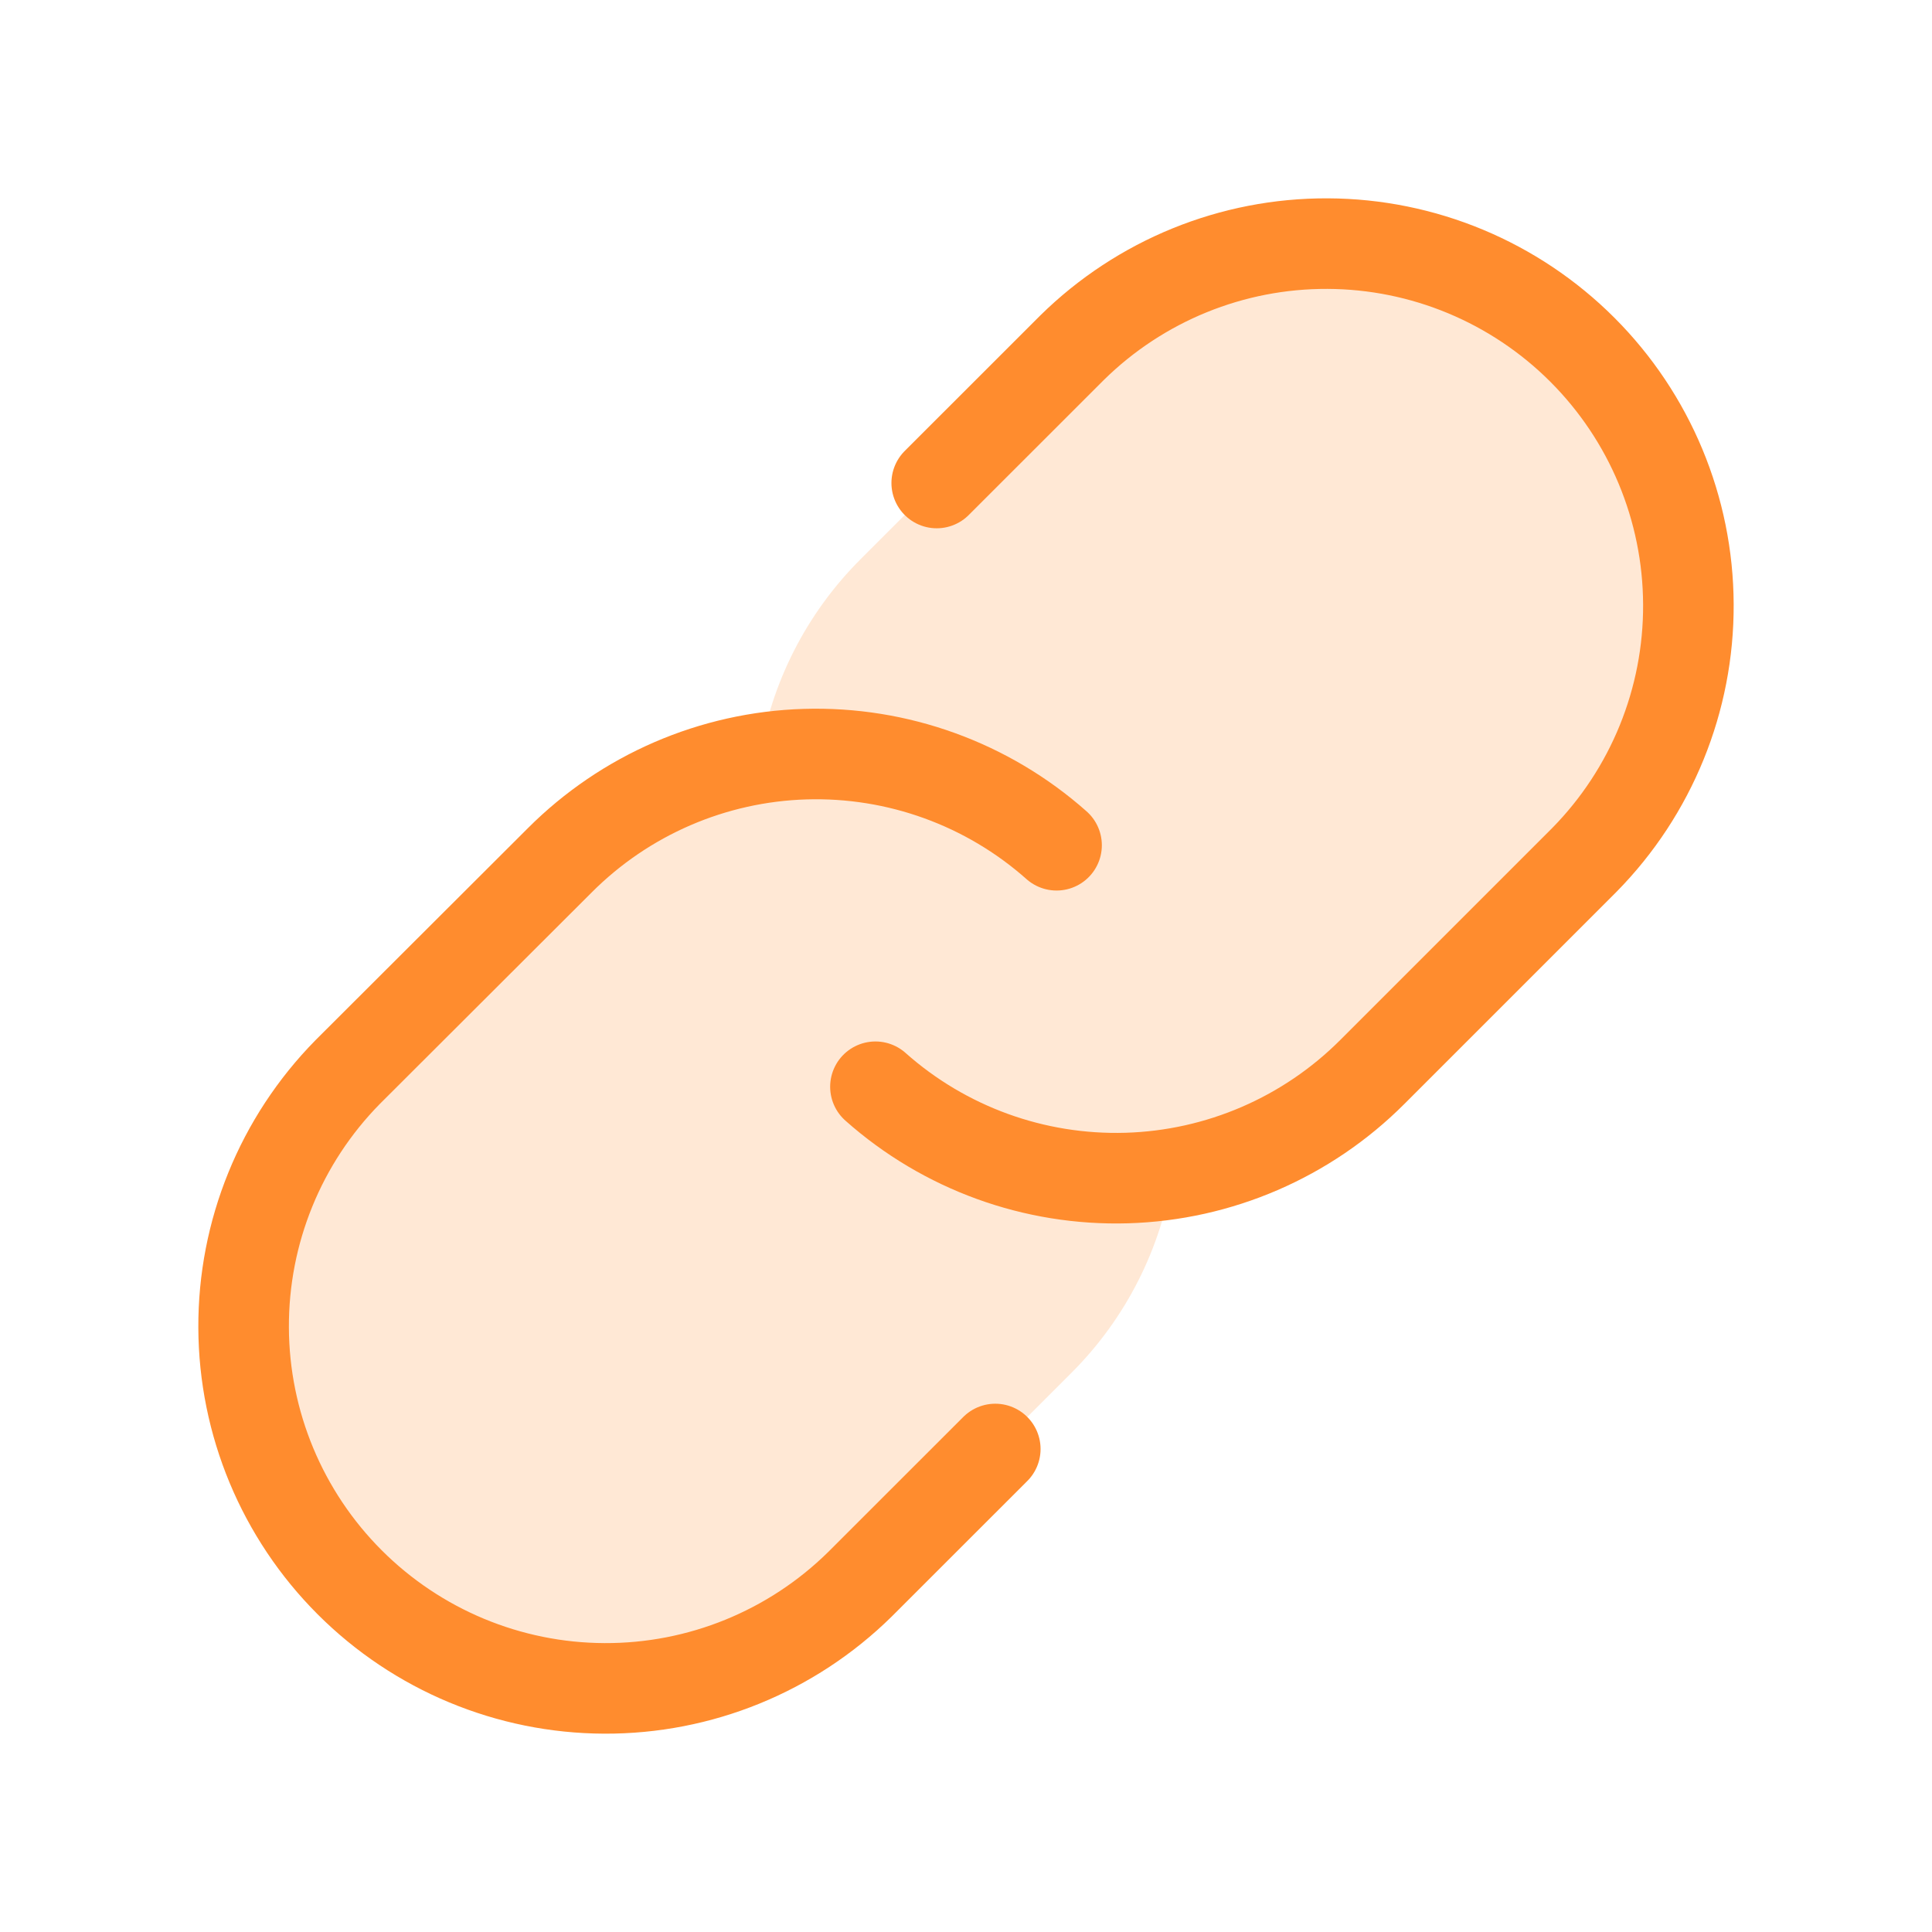
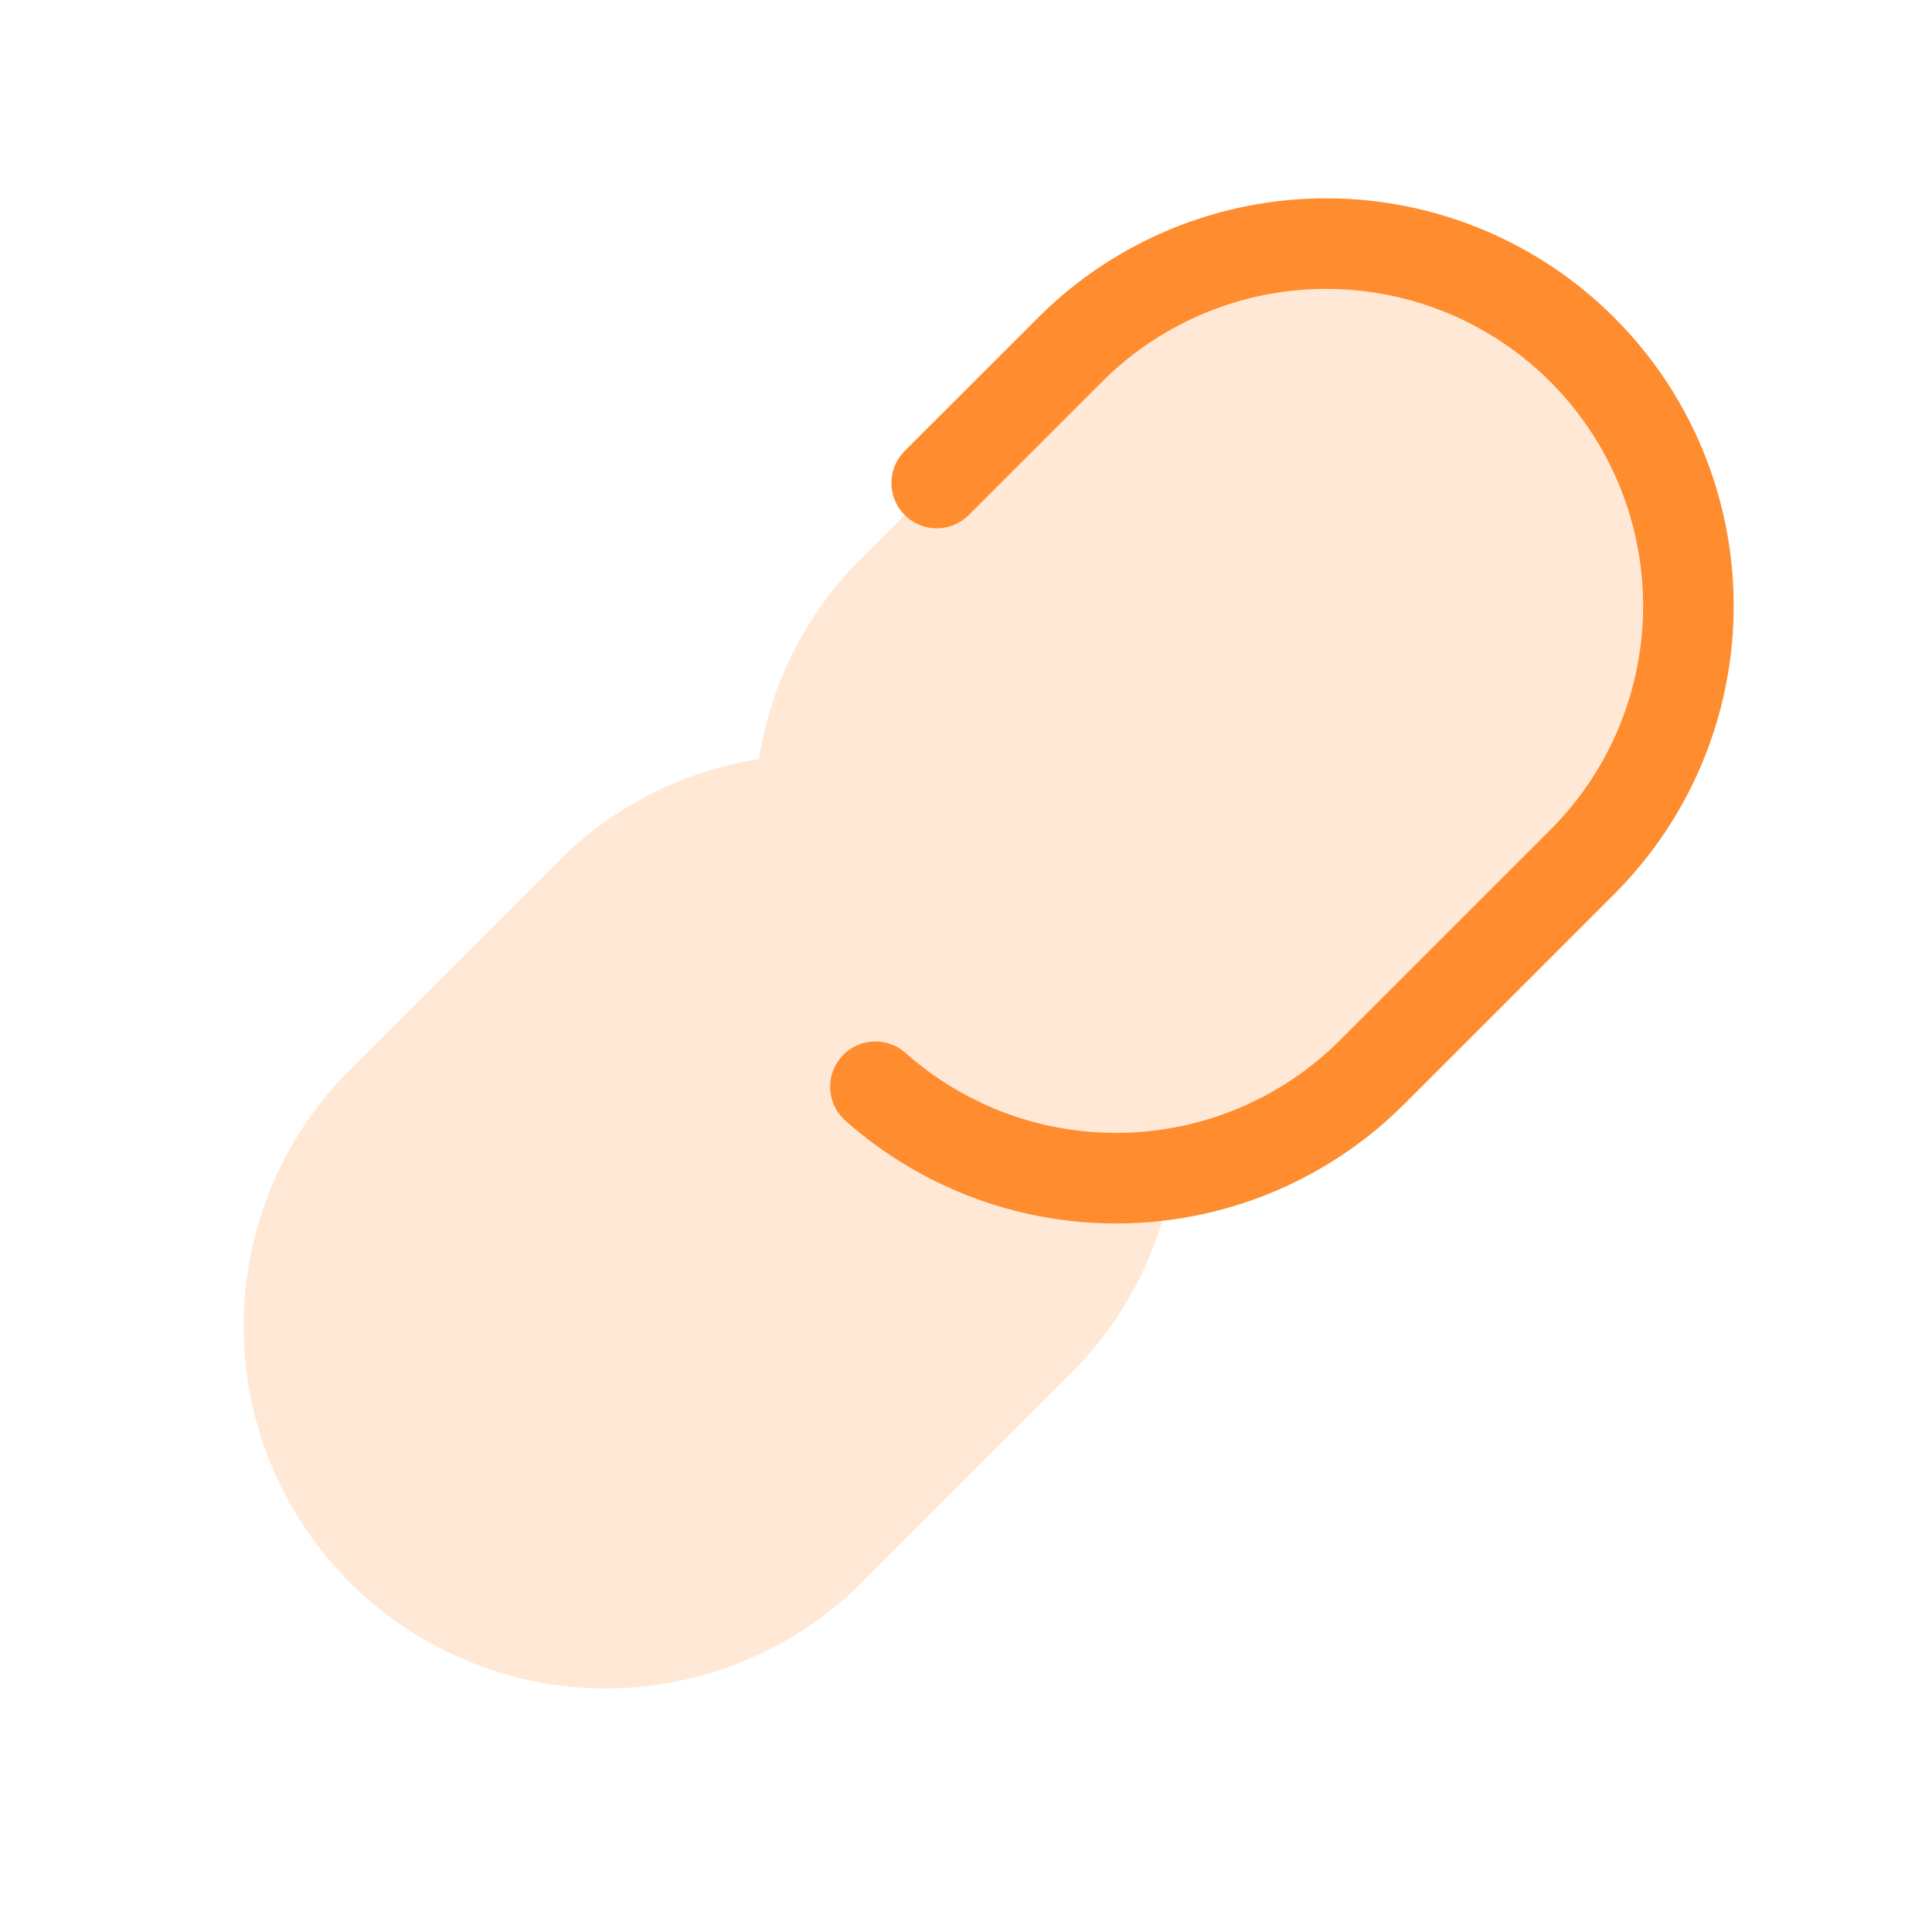
<svg xmlns="http://www.w3.org/2000/svg" width="32" height="32" viewBox="0 0 32 32" fill="none">
  <g clip-path="url(#clip0_4931_13565)">
    <path opacity="0.2" d="M26.242 5.758C25.117 4.633 23.591 4 22 4C20.409 4 18.883 4.633 17.758 5.758L14.258 9.258C13.357 10.155 12.767 11.316 12.572 12.573C11.316 12.767 10.155 13.357 9.257 14.258L5.758 17.758C4.647 18.886 4.028 20.407 4.035 21.99C4.041 23.573 4.673 25.089 5.792 26.208C6.911 27.328 8.427 27.959 10.01 27.966C11.593 27.972 13.114 27.353 14.242 26.243L17.742 22.743C18.643 21.845 19.233 20.684 19.427 19.428C20.684 19.233 21.845 18.643 22.742 17.743L26.242 14.243C27.368 13.117 28 11.591 28 10C28 8.409 27.368 6.883 26.242 5.758Z" fill="#FF8C2E" />
-     <path d="M16.485 24L14.242 26.242C13.114 27.352 11.593 27.972 10.01 27.965C8.427 27.959 6.911 27.327 5.792 26.208C4.673 25.089 4.041 23.573 4.035 21.99C4.028 20.407 4.647 18.886 5.758 17.757L9.271 14.25C10.352 13.167 11.806 12.537 13.336 12.491C14.866 12.445 16.355 12.984 17.5 14" stroke="#FF8C2E" stroke-width="1.5" stroke-linecap="round" stroke-linejoin="round" />
    <path d="M15.515 8L17.758 5.758C18.886 4.648 20.407 4.028 21.99 4.035C23.573 4.041 25.089 4.673 26.208 5.792C27.327 6.911 27.959 8.427 27.965 10.01C27.972 11.593 27.353 13.114 26.242 14.243L22.729 17.756C21.647 18.839 20.192 19.467 18.663 19.512C17.133 19.557 15.644 19.017 14.5 18" stroke="#FF8C2E" stroke-width="1.5" stroke-linecap="round" stroke-linejoin="round" />
  </g>
  <defs>
    <clipPath id="clip0_4931_13565">
      <rect width="32" height="32" fill="white" />
    </clipPath>
  </defs>
</svg>